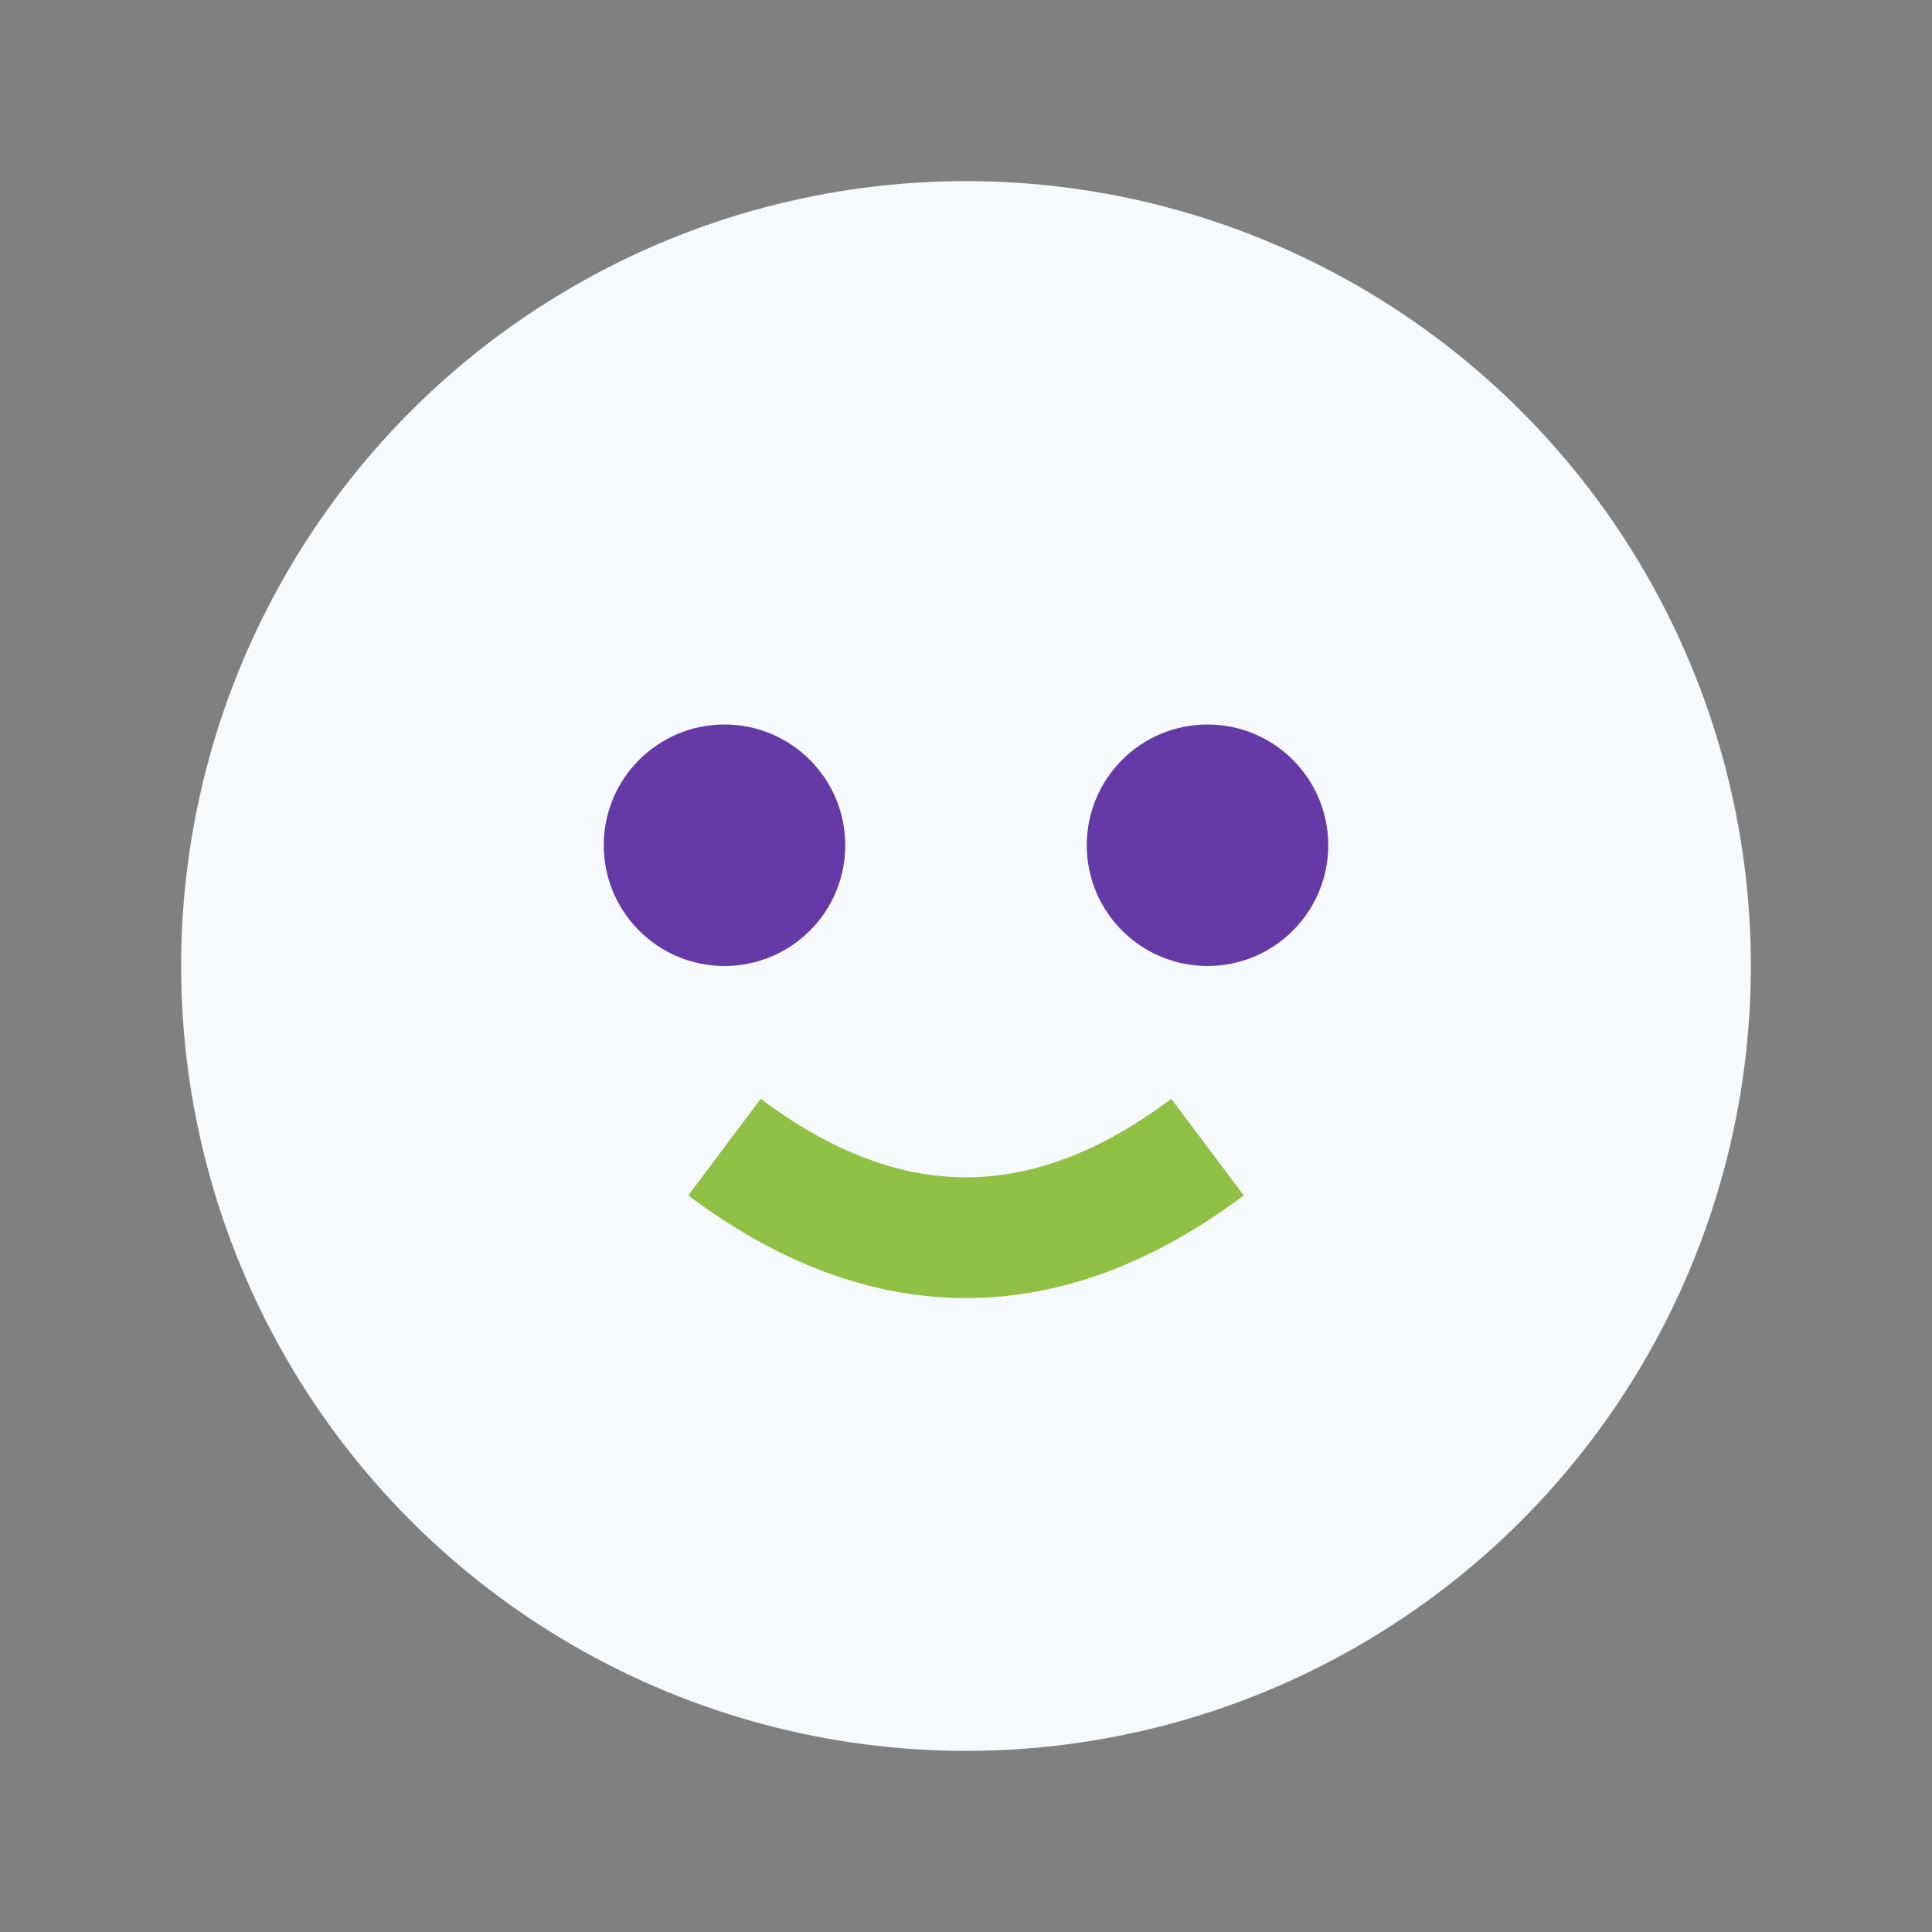
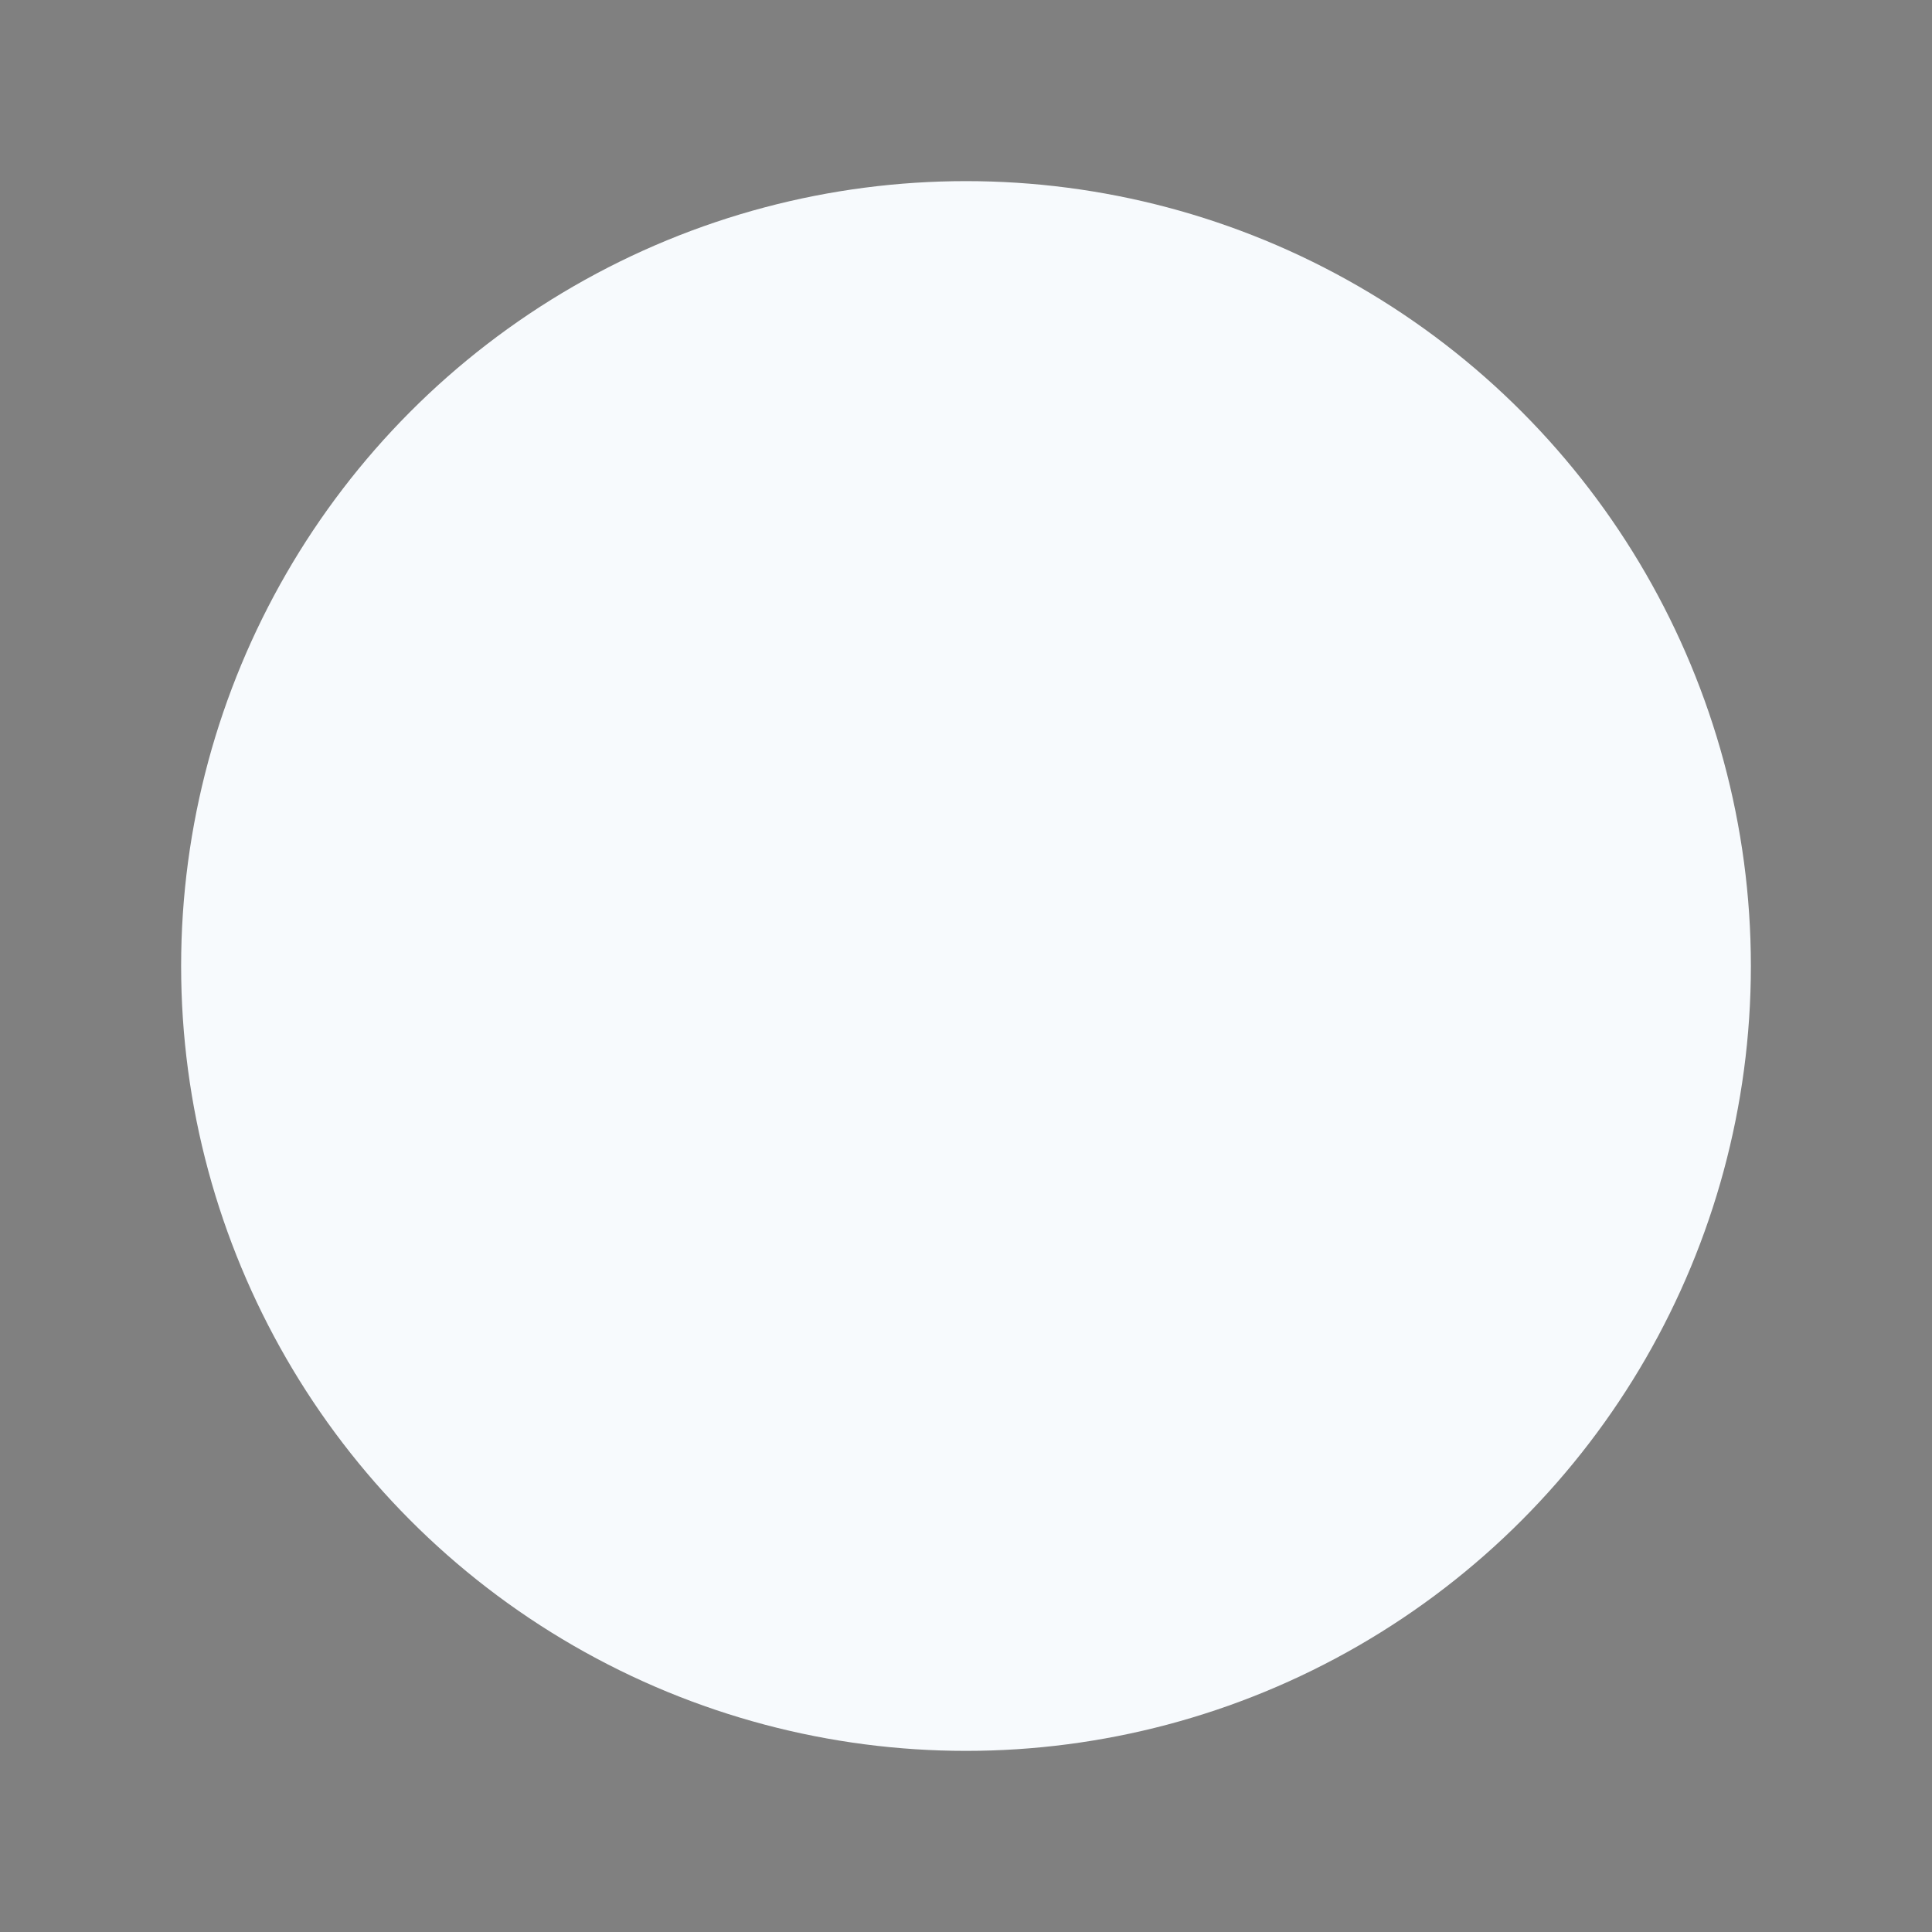
<svg xmlns="http://www.w3.org/2000/svg" width="32" height="32" viewBox="0 0 32 32">
  <rect x="0" y="0" width="32" height="32" fill="#808080" stroke="none" />
  <circle cx="16" cy="16" r="13" fill="#F7FAFD" />
-   <circle cx="12" cy="14" r="2" fill="#653AA6" />
-   <circle cx="20" cy="14" r="2" fill="#653AA6" />
-   <path d="M12 19q4 3 8 0" stroke="#90C145" stroke-width="2" fill="none" />
</svg>